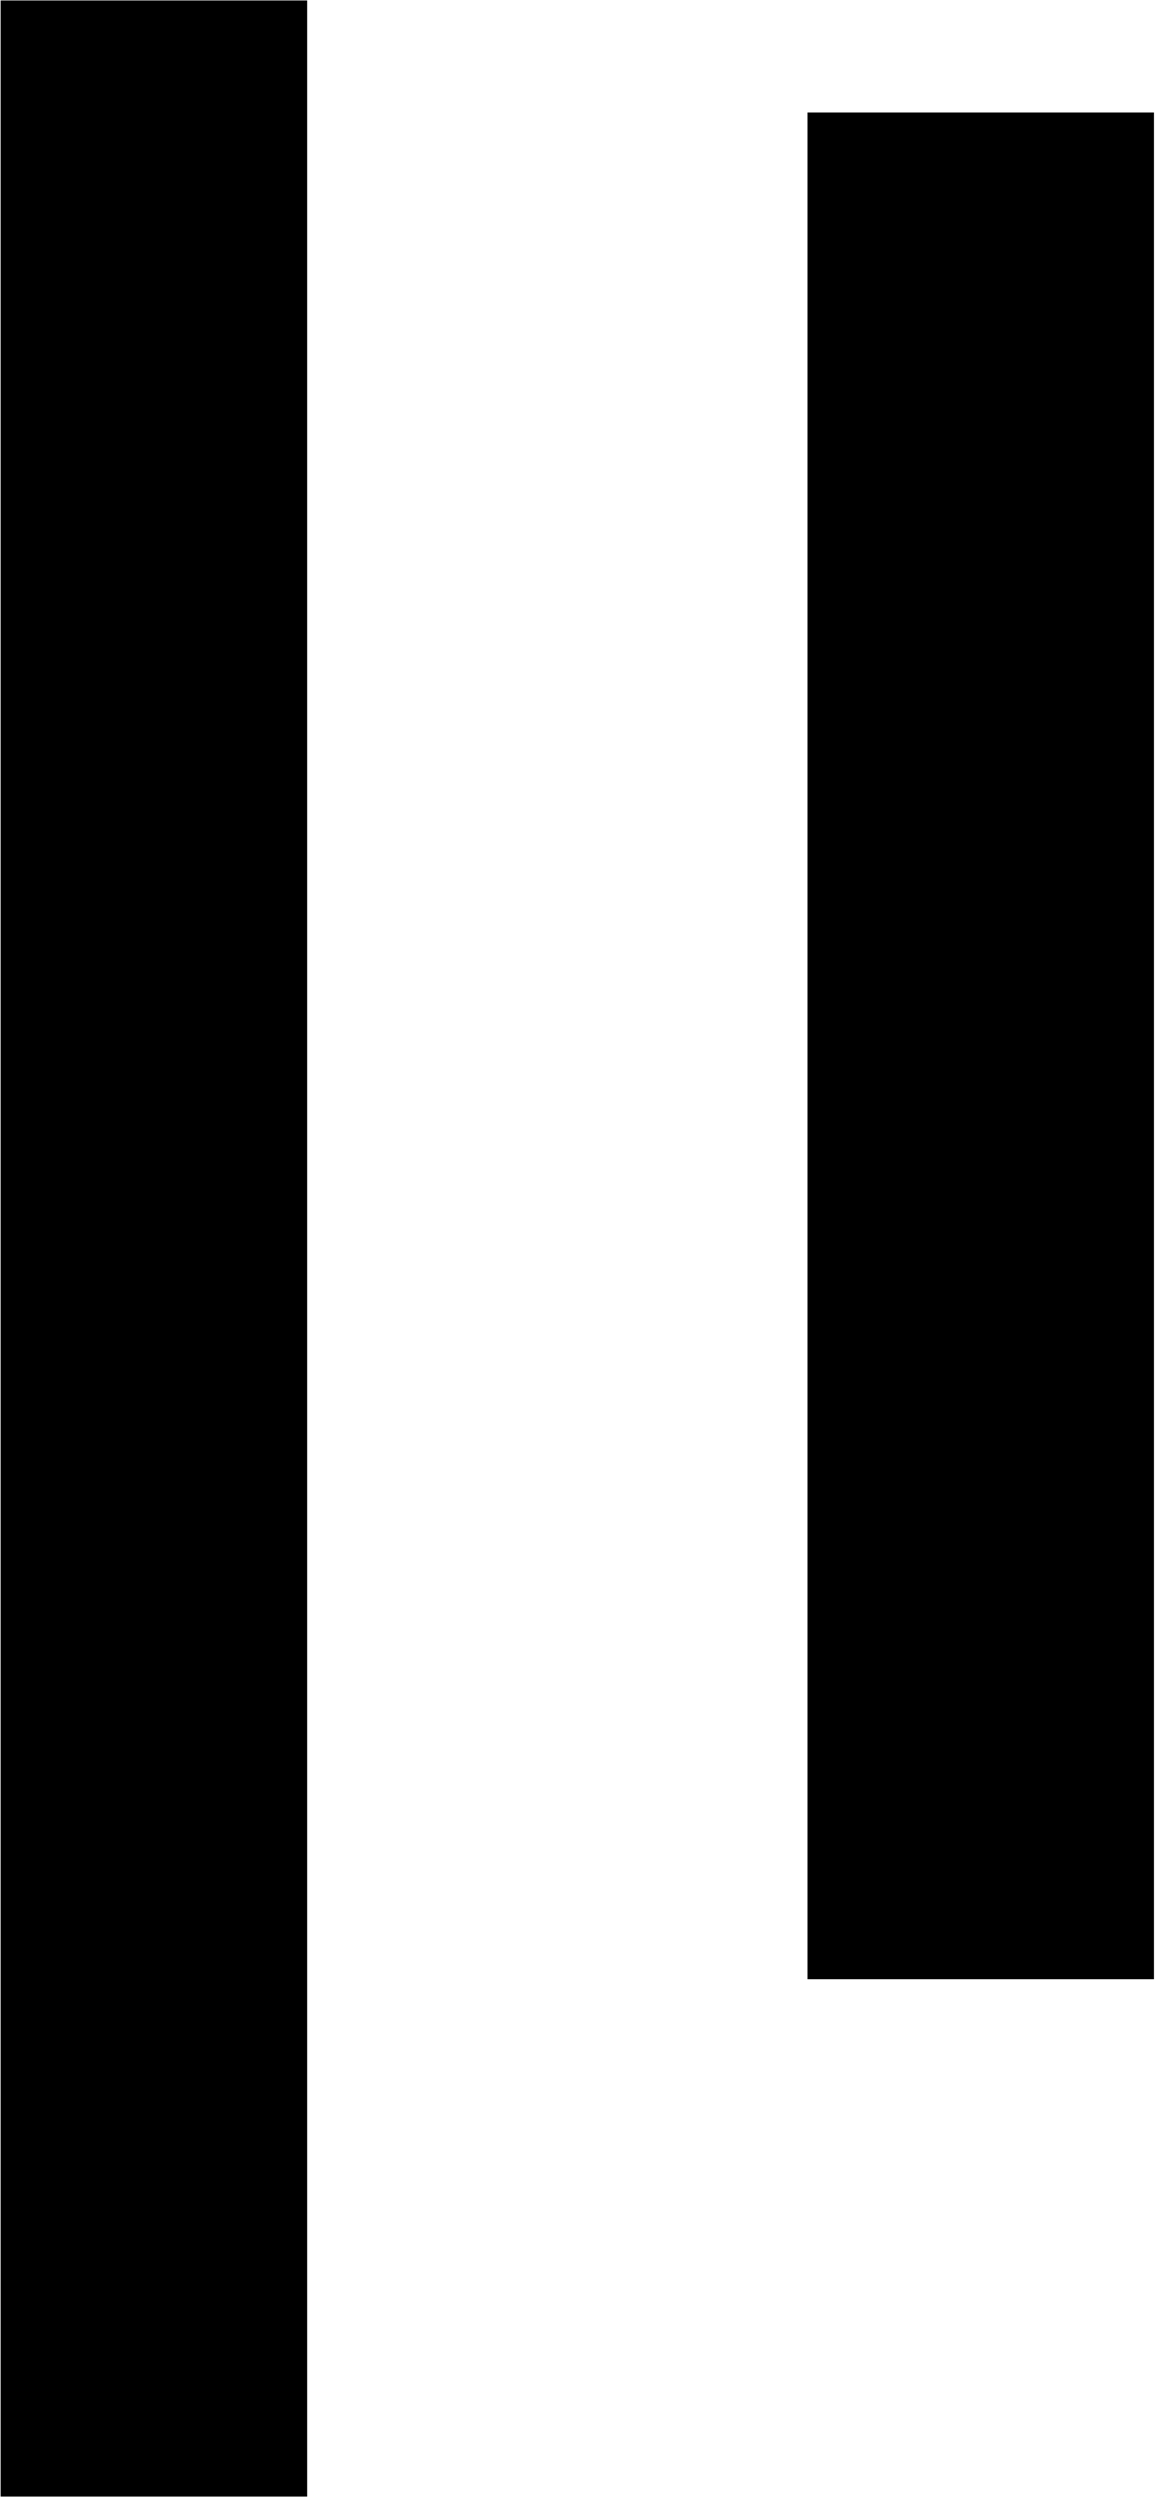
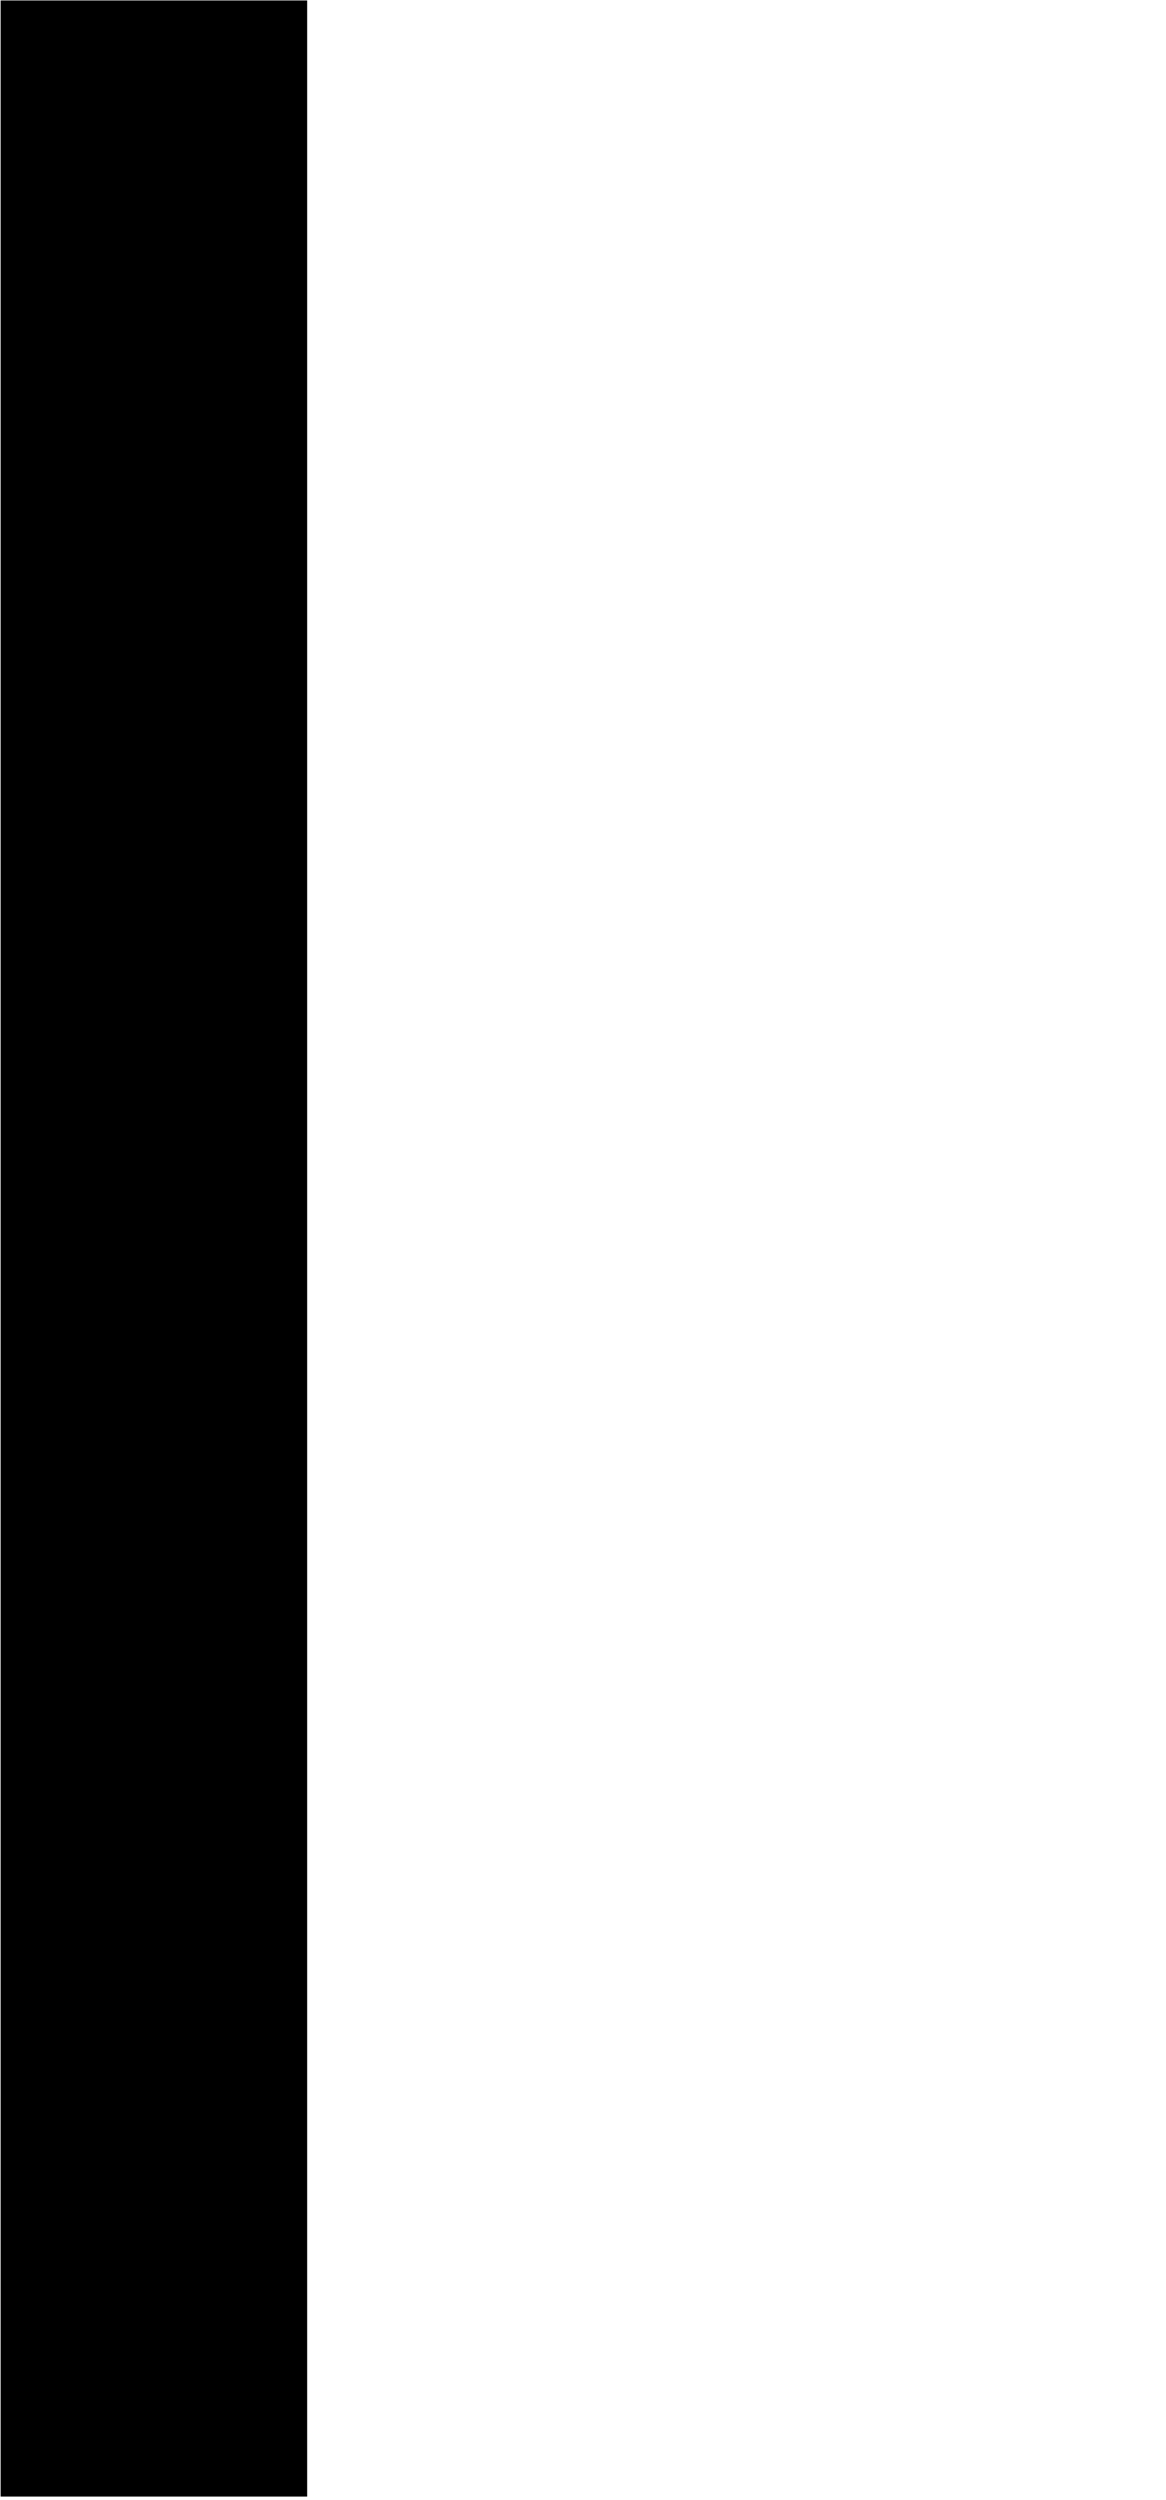
<svg xmlns="http://www.w3.org/2000/svg" width="56" height="120" viewBox="0 0 56 120" fill="none">
-   <path d="M0.032 119.832V0.024H14.752V119.832H0.032ZM38.782 95V5.4H55.422V95H38.782Z" fill="black" />
+   <path d="M0.032 119.832V0.024H14.752V119.832H0.032ZM38.782 95V5.4V95H38.782Z" fill="black" />
</svg>